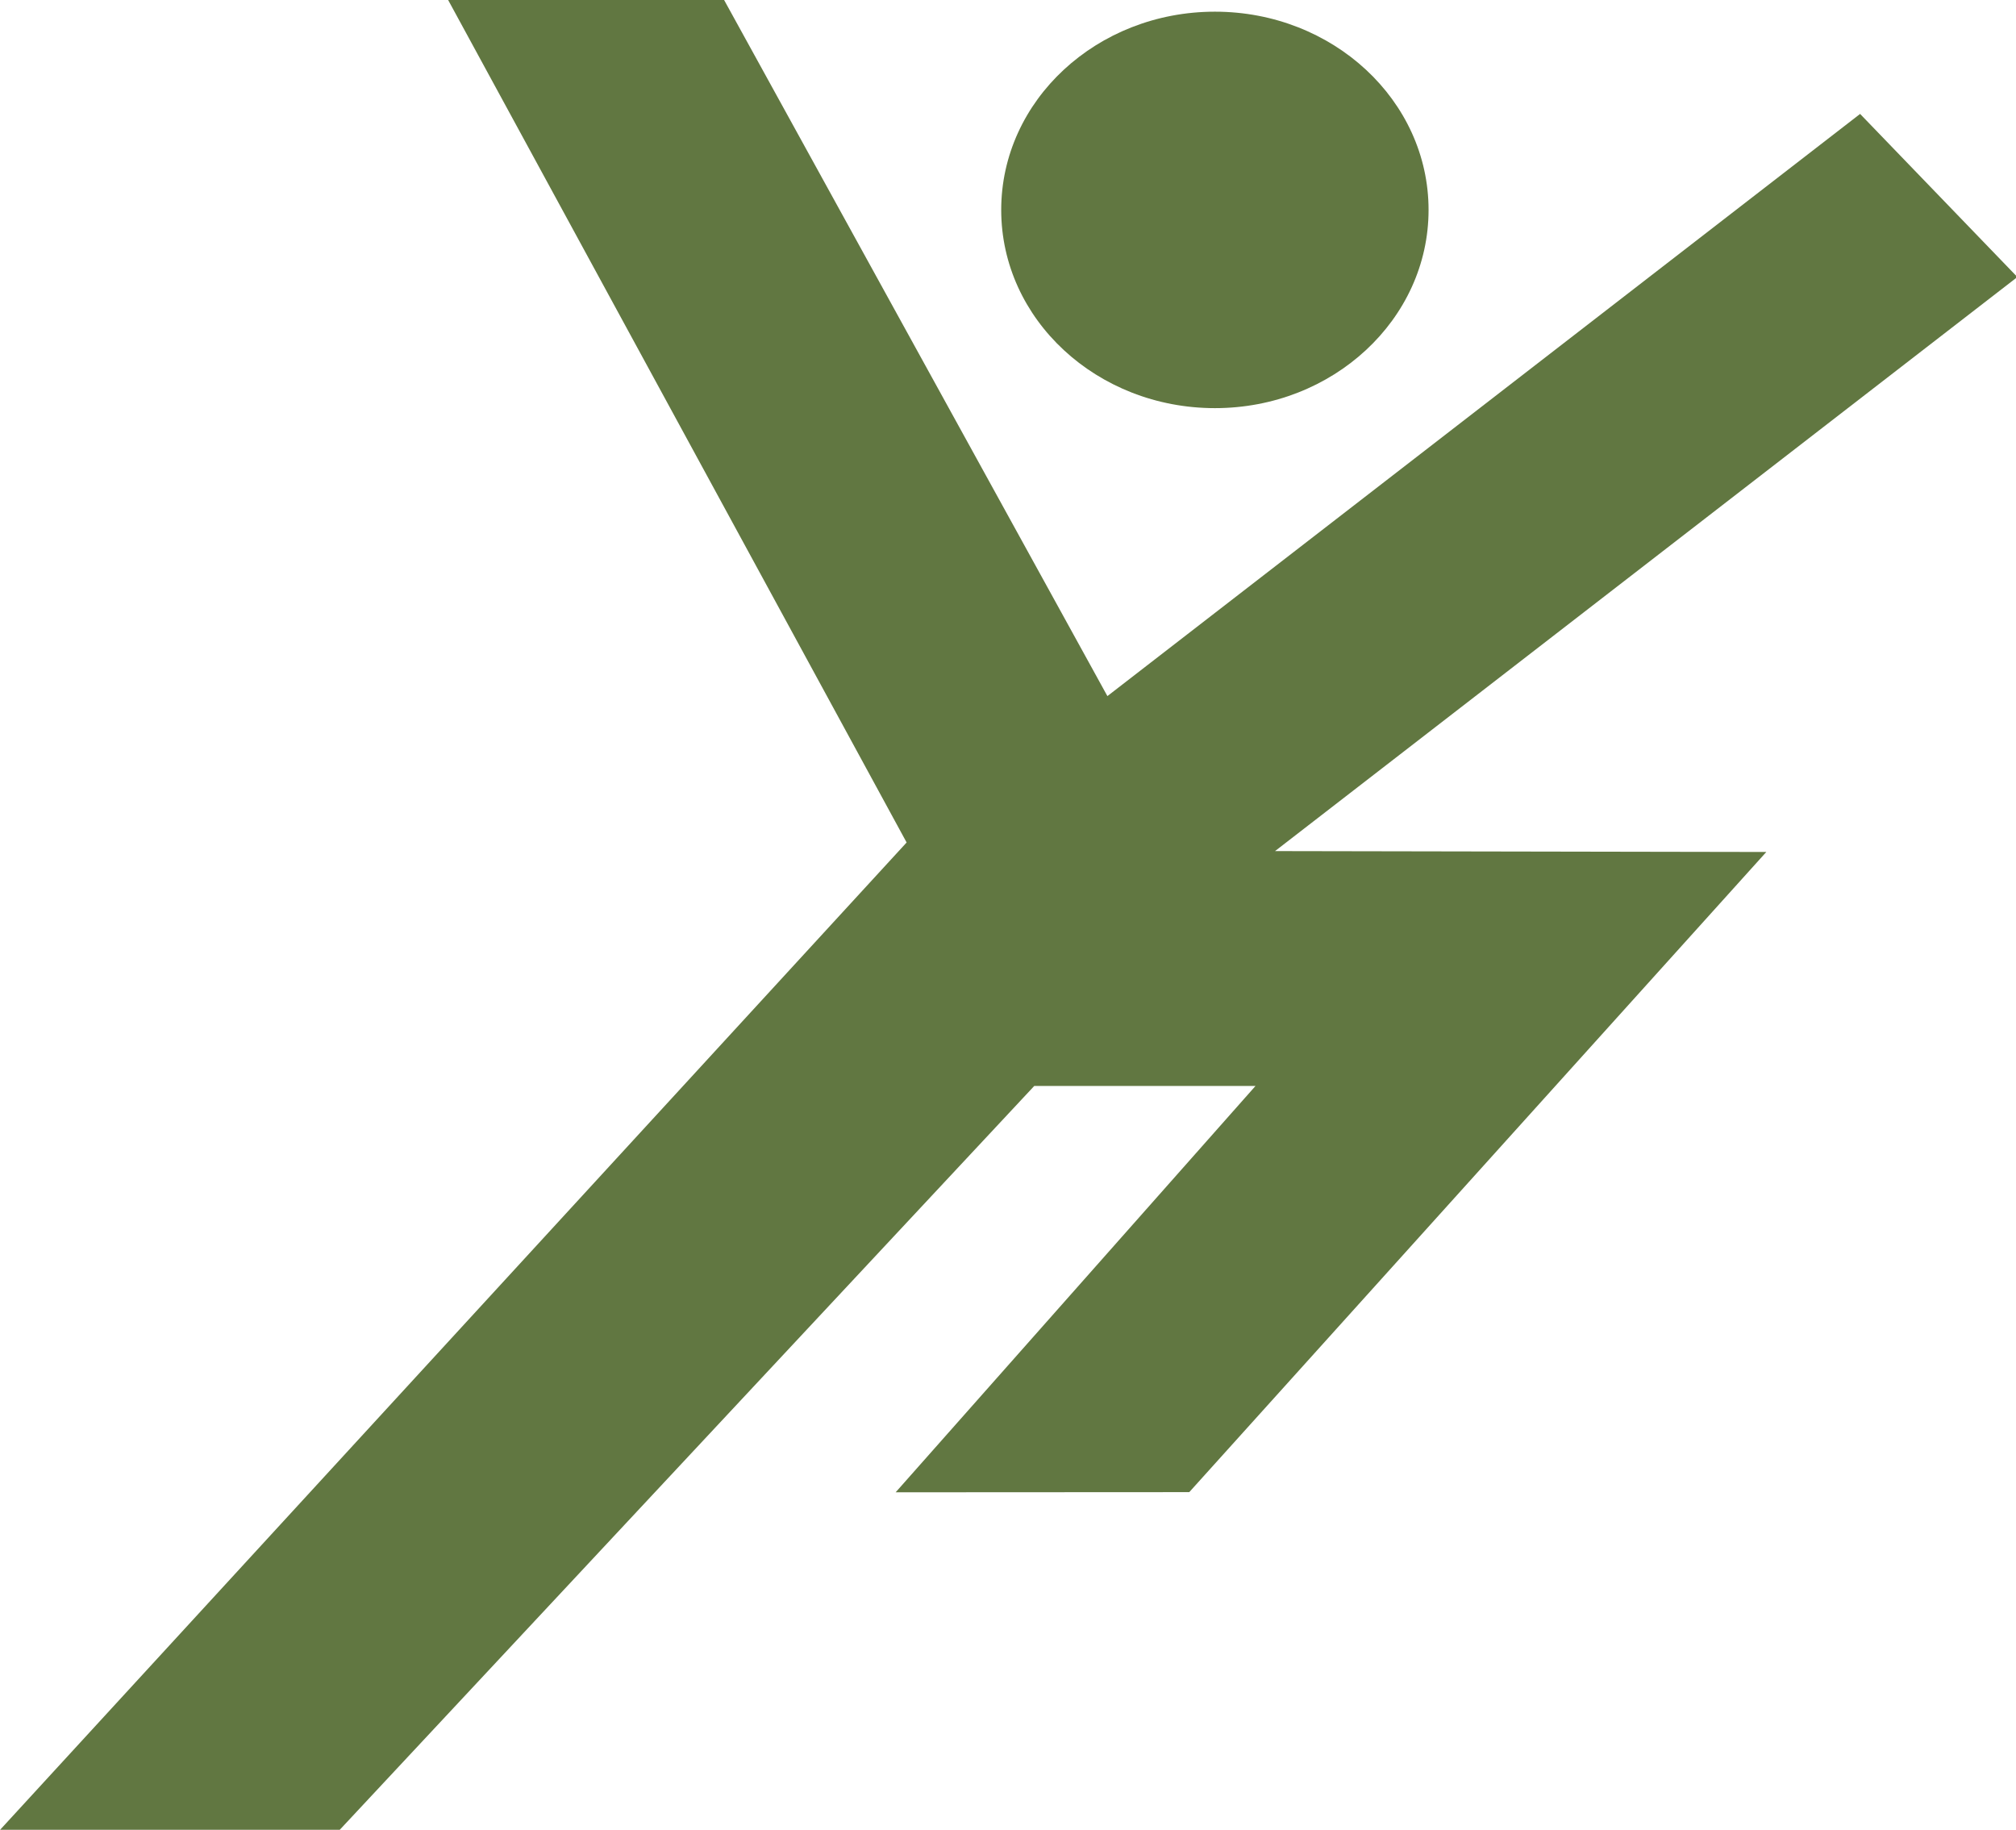
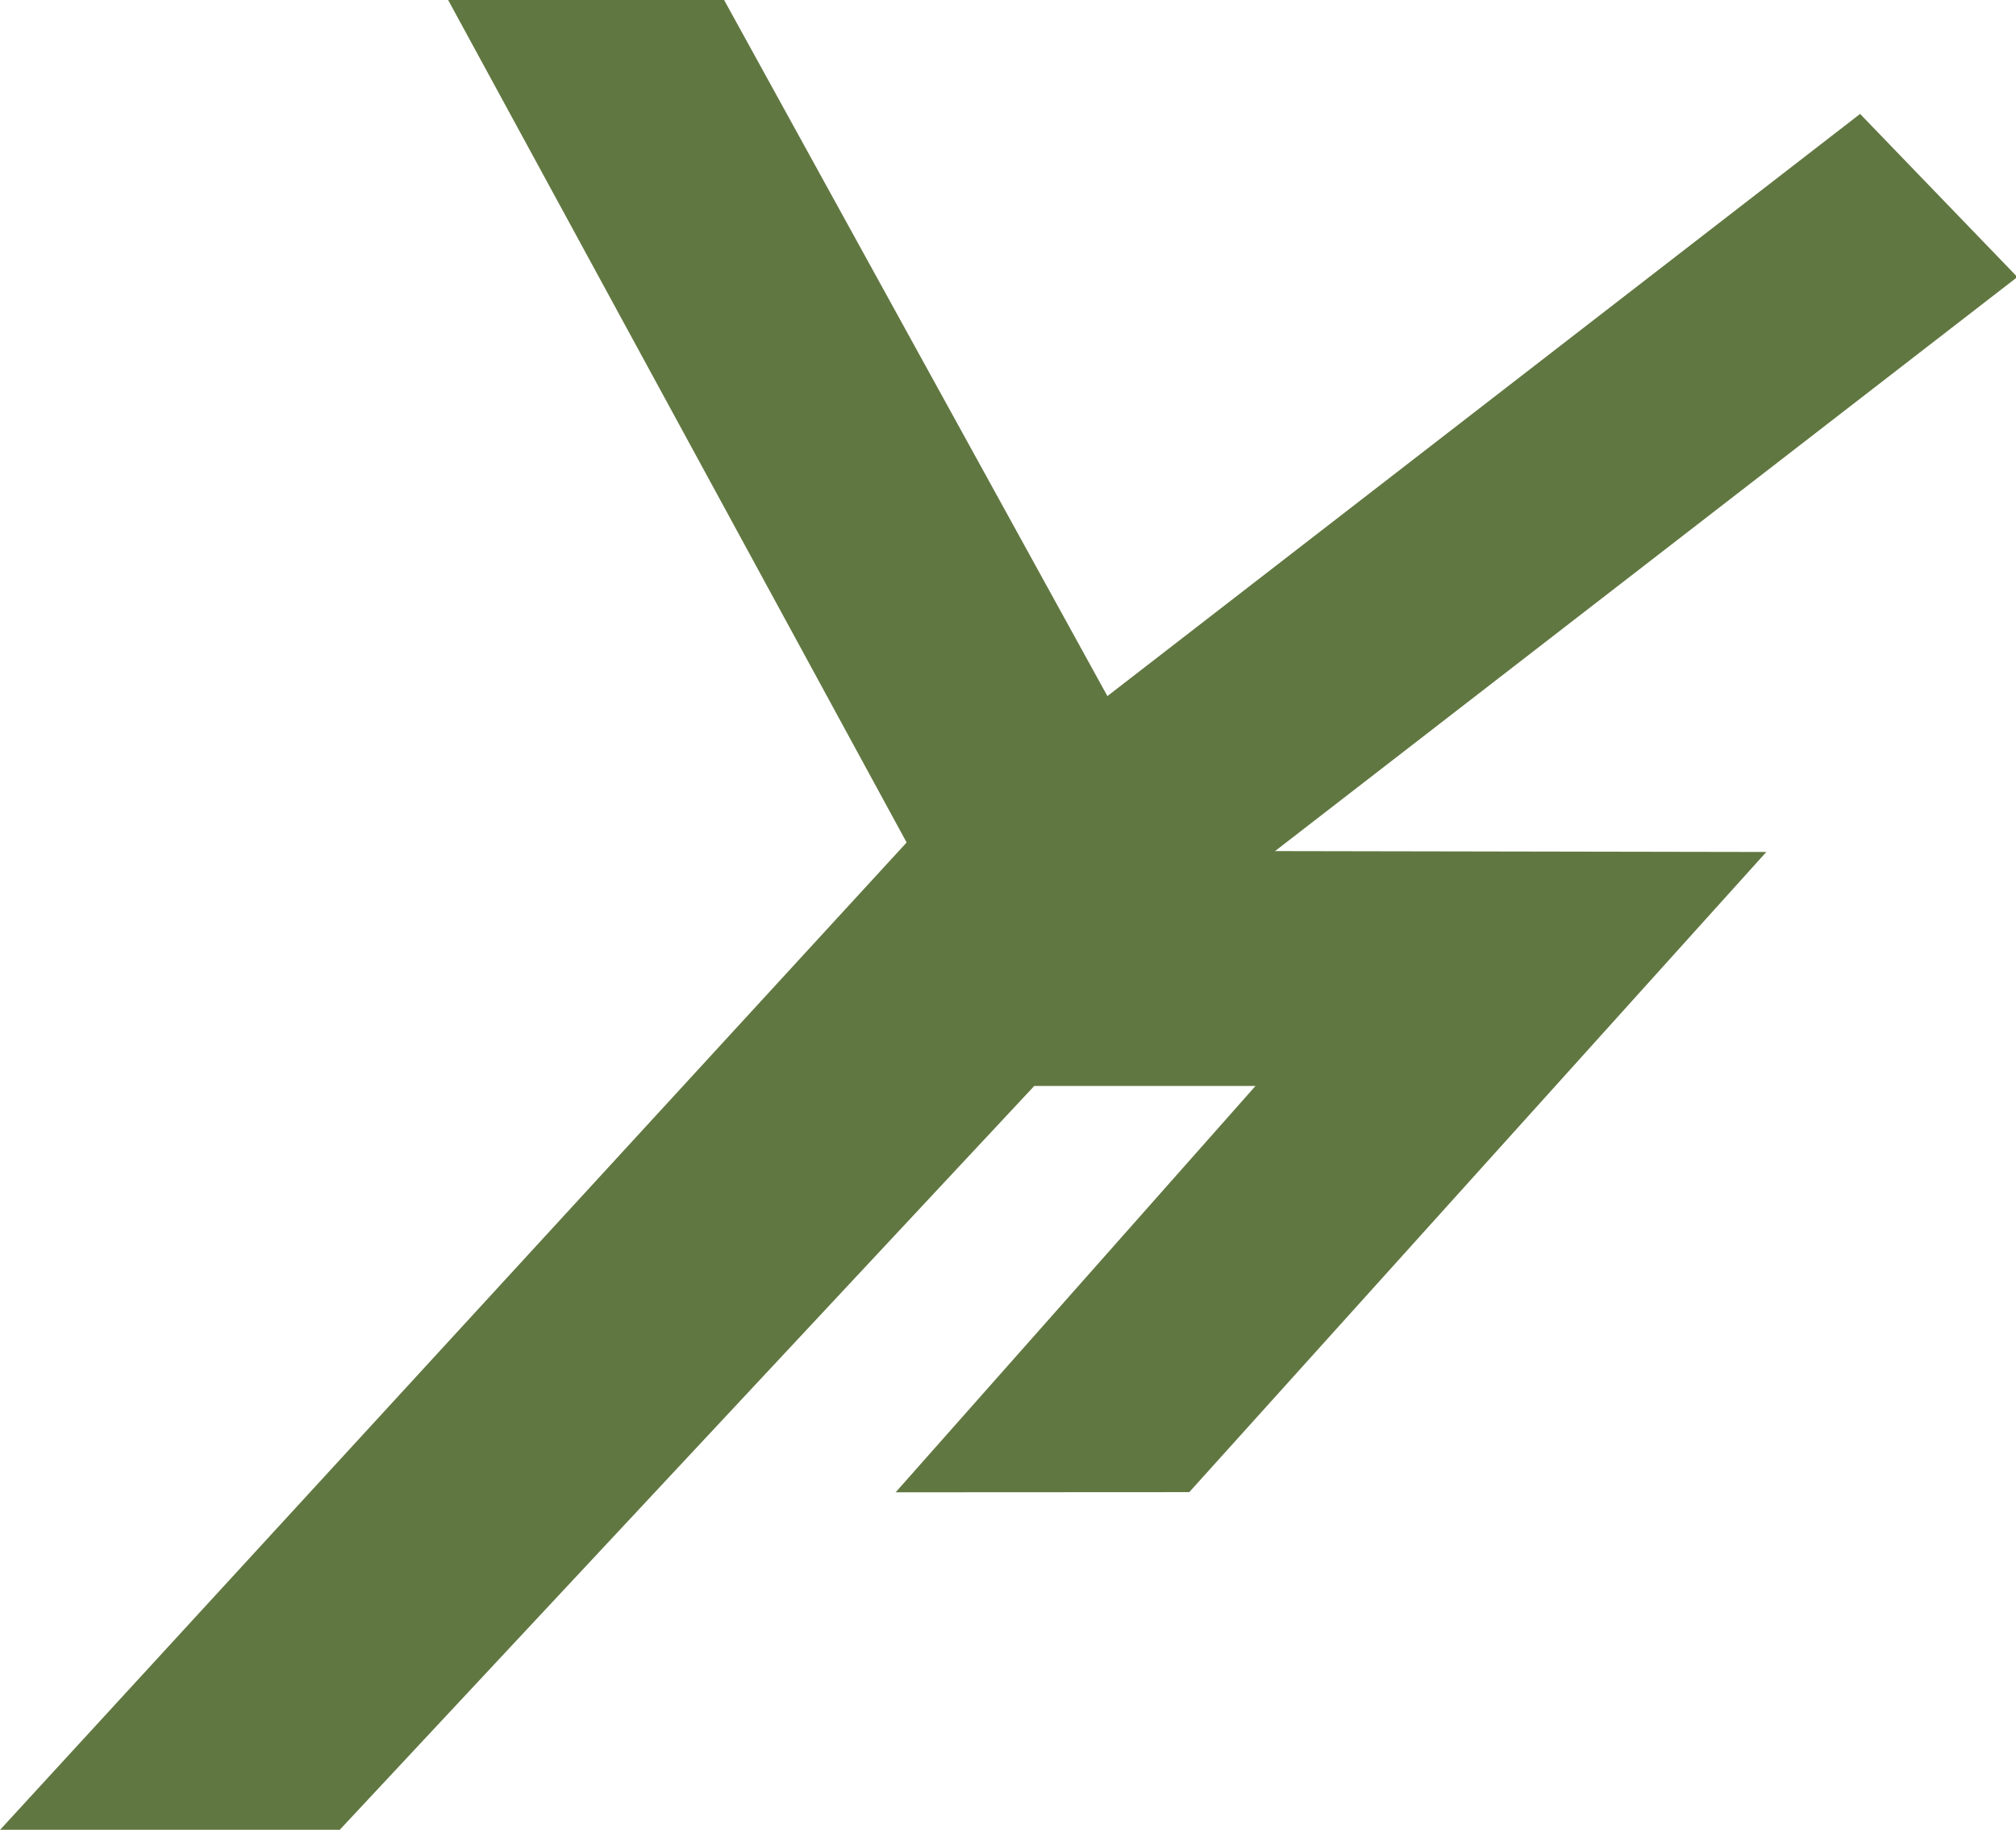
<svg xmlns="http://www.w3.org/2000/svg" xmlns:ns1="http://www.inkscape.org/namespaces/inkscape" xmlns:ns2="http://sodipodi.sourceforge.net/DTD/sodipodi-0.dtd" xmlns:xlink="http://www.w3.org/1999/xlink" width="151.139mm" height="137.17mm" viewBox="0 0 151.139 137.17" version="1.1" id="svg5" ns1:version="1.1.1 (3bf5ae0d25, 2021-09-20)" ns2:docname="jumping-man.svg">
  <ns2:namedview id="namedview7" pagecolor="#ffffff" bordercolor="#666666" borderopacity="1.0" ns1:pageshadow="2" ns1:pageopacity="0.0" ns1:pagecheckerboard="0" ns1:document-units="mm" showgrid="false" ns1:zoom="0.54929737" ns1:cx="716.36971" ns1:cy="430.55003" ns1:window-width="1920" ns1:window-height="1057" ns1:window-x="-8" ns1:window-y="-8" ns1:window-maximized="1" ns1:current-layer="g830" />
  <defs id="defs2">
    <linearGradient ns1:collect="always" id="linearGradient1183">
      <stop style="stop-color:#000000;stop-opacity:1;" offset="0" id="stop1179" />
      <stop style="stop-color:#000000;stop-opacity:0;" offset="1" id="stop1181" />
    </linearGradient>
    <clipPath clipPathUnits="userSpaceOnUse" id="clipPath844">
      <path d="M 35.725,55.747 H 464.149 V 444.575 H 35.725 Z" id="path842" />
    </clipPath>
    <radialGradient ns1:collect="always" xlink:href="#linearGradient1183" id="radialGradient1189" cx="-0.007" cy="42.093" fx="-0.007" fy="42.093" r="45.381" gradientTransform="matrix(1,0,0,0.928,0,3.049)" gradientUnits="userSpaceOnUse" />
  </defs>
  <g ns1:label="Layer 1" ns1:groupmode="layer" id="layer1" transform="translate(-36.146,-86.727)">
    <g id="g830" ns1:label="ai164365707112White Jumping Man" transform="matrix(0.353,0,0,-0.353,23.543,243.563)">
-       <path d="m 130.726,444.575 97.524,-179.18 -192.524,-209.648 h 72.136 l 147.494,157.948 h 46.99 l -76.426,-86.284 62.359,0.034 122.551,135.935 -104.338,0.188 157.658,121.9 -33.401,34.636 -159.858,-123.622 -81.558,148.093 z" style="fill:#617741;fill-opacity:1;fill-rule:nonzero;stroke:none;stroke-width:1.001;stroke-miterlimit:4;stroke-dasharray:none" id="path834" />
+       <path d="m 130.726,444.575 97.524,-179.18 -192.524,-209.648 h 72.136 l 147.494,157.948 h 46.99 l -76.426,-86.284 62.359,0.034 122.551,135.935 -104.338,0.188 157.658,121.9 -33.401,34.636 -159.858,-123.622 -81.558,148.093 " style="fill:#617741;fill-opacity:1;fill-rule:nonzero;stroke:none;stroke-width:1.001;stroke-miterlimit:4;stroke-dasharray:none" id="path834" />
      <path d="M 35.725,55.747 H 464.149 V 444.575 H 35.725 Z" style="fill:none;fill-opacity:1;fill-rule:nonzero;stroke:none;stroke-width:1.001;stroke-miterlimit:4;stroke-dasharray:none" id="path836" />
      <g id="g846" transform="translate(293.726,357.628)" style="fill:url(#radialGradient1189);fill-opacity:1;stroke-width:1.001;stroke-miterlimit:4;stroke-dasharray:none">
-         <path d="M 0,0 C 25.051,0 45.374,18.847 45.374,42.091 45.374,65.346 25.051,84.186 0,84.186 -25.068,84.186 -45.387,65.346 -45.387,42.091 -45.387,18.847 -25.068,0 0,0" style="fill:#617741;fill-opacity:1;fill-rule:nonzero;stroke:none;stroke-width:1.001;stroke-miterlimit:4;stroke-dasharray:none" id="path848" />
-       </g>
+         </g>
    </g>
  </g>
</svg>